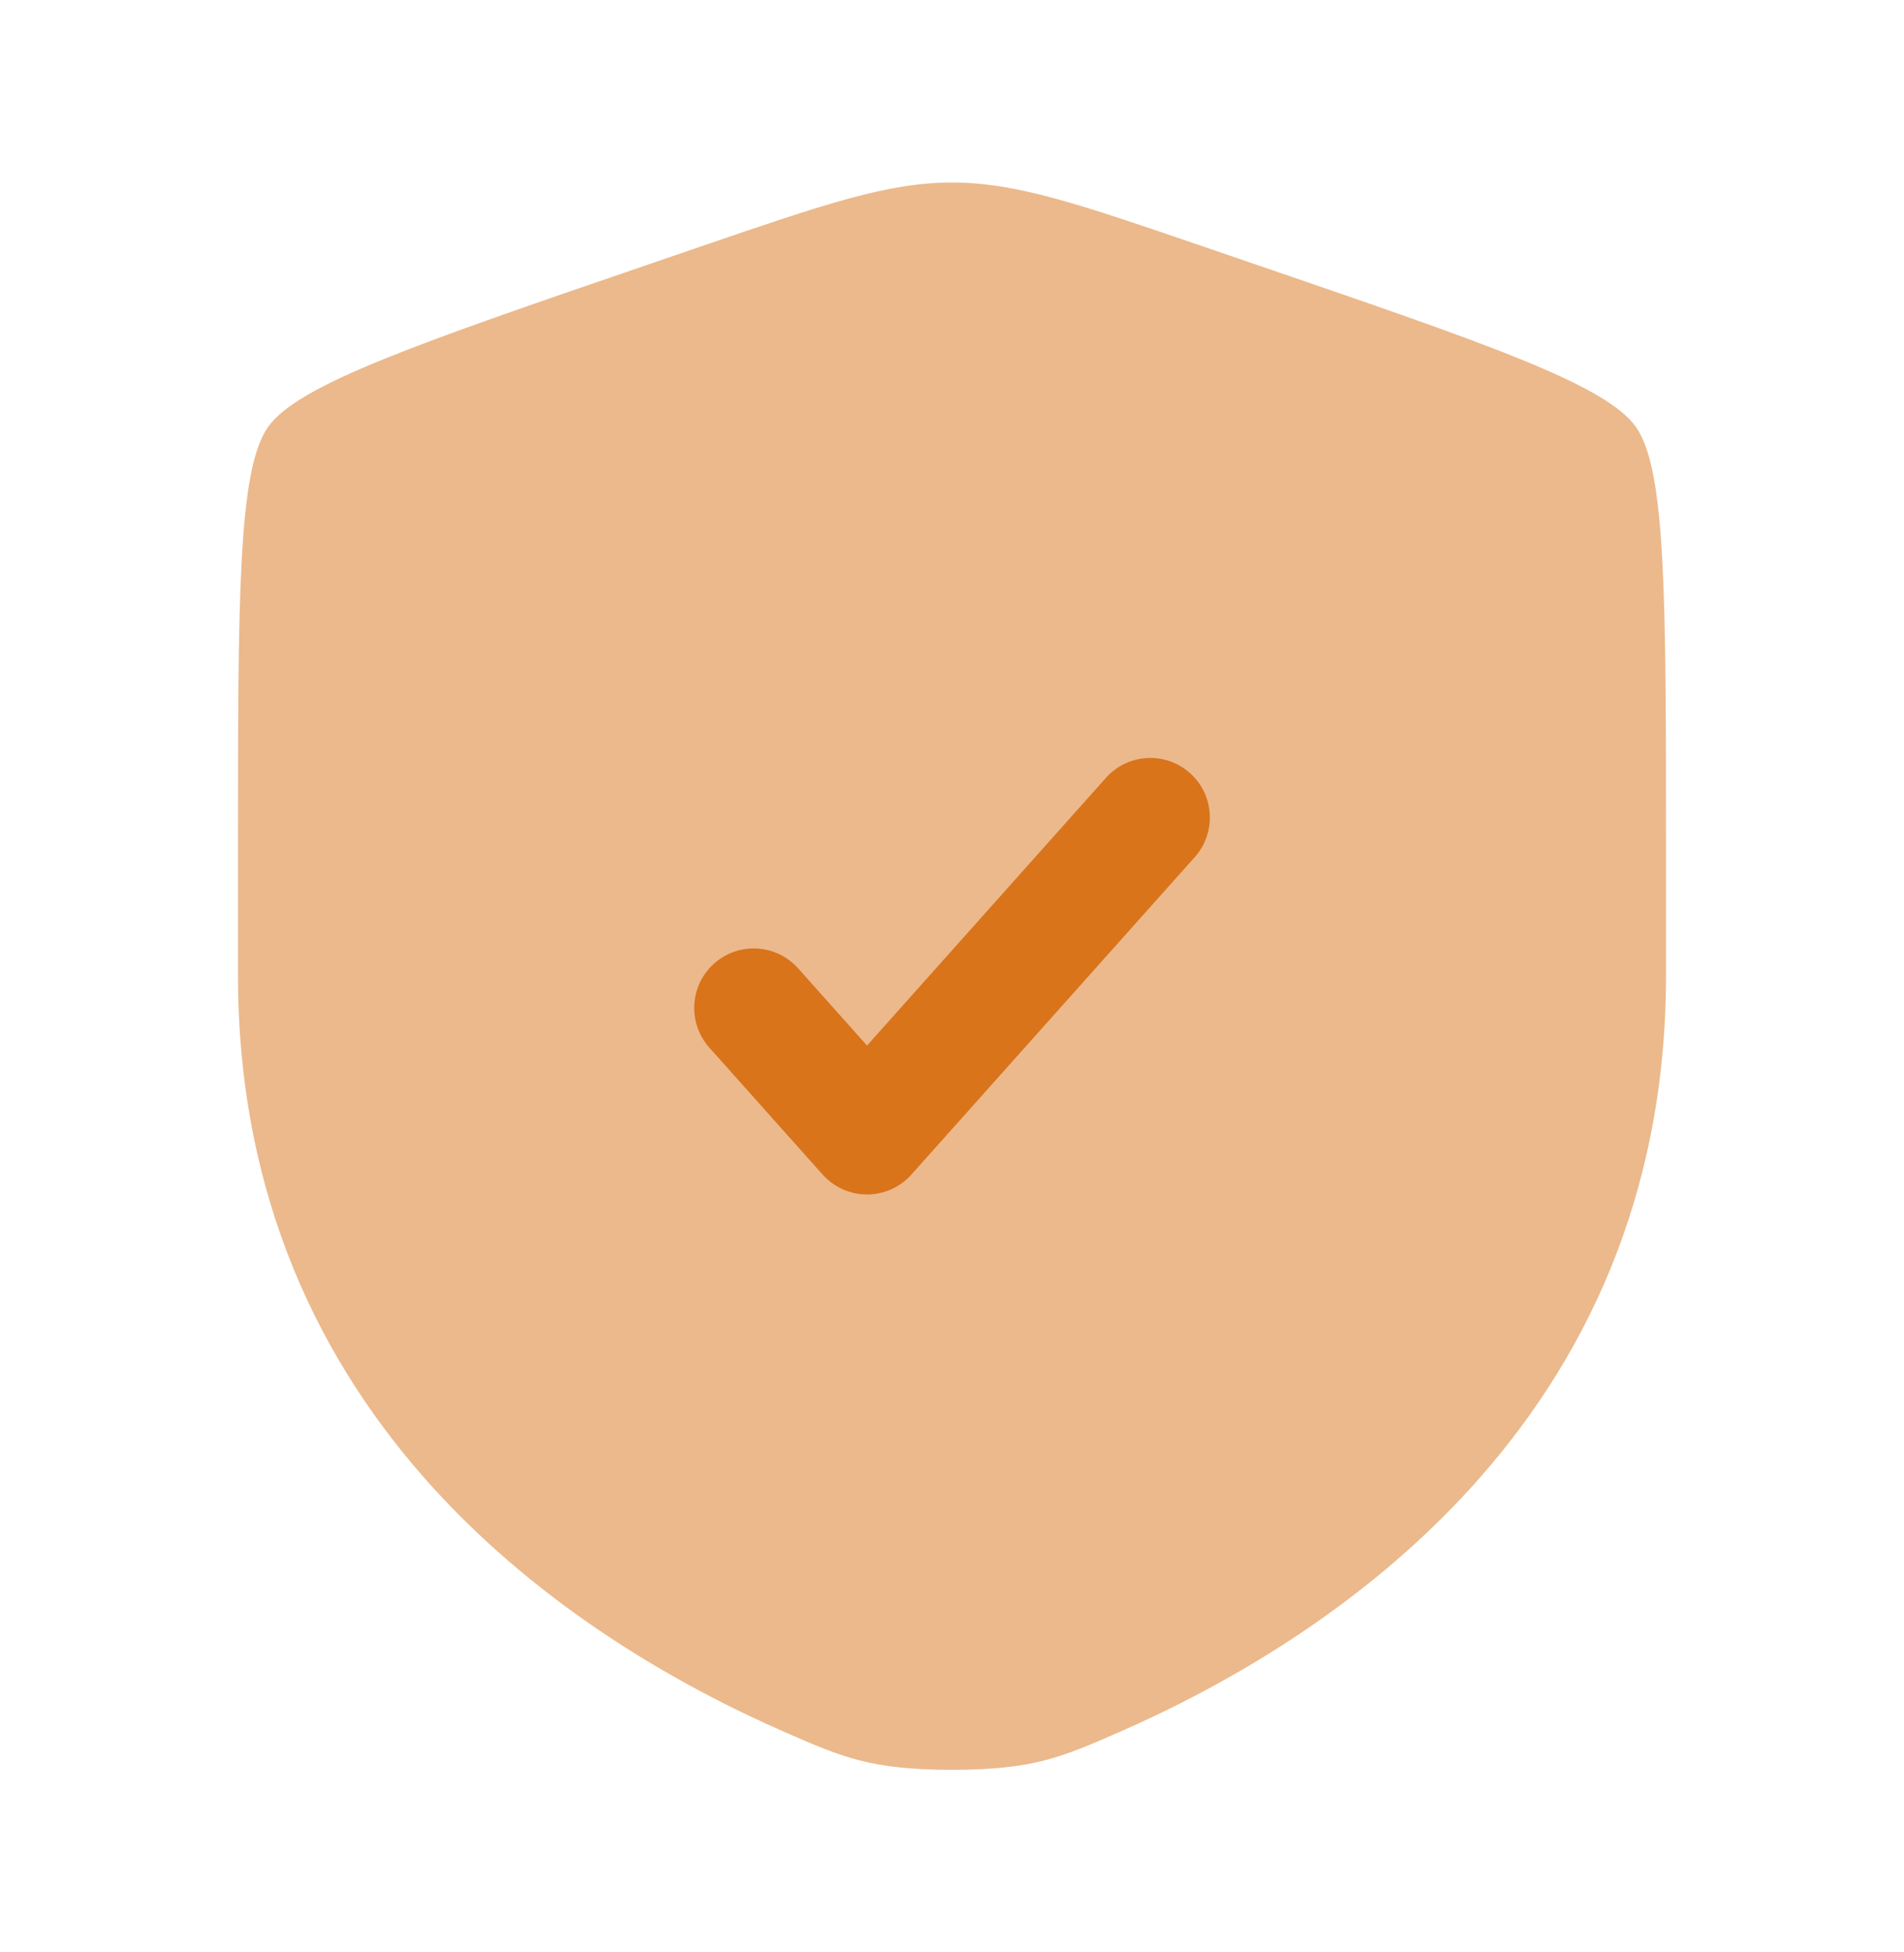
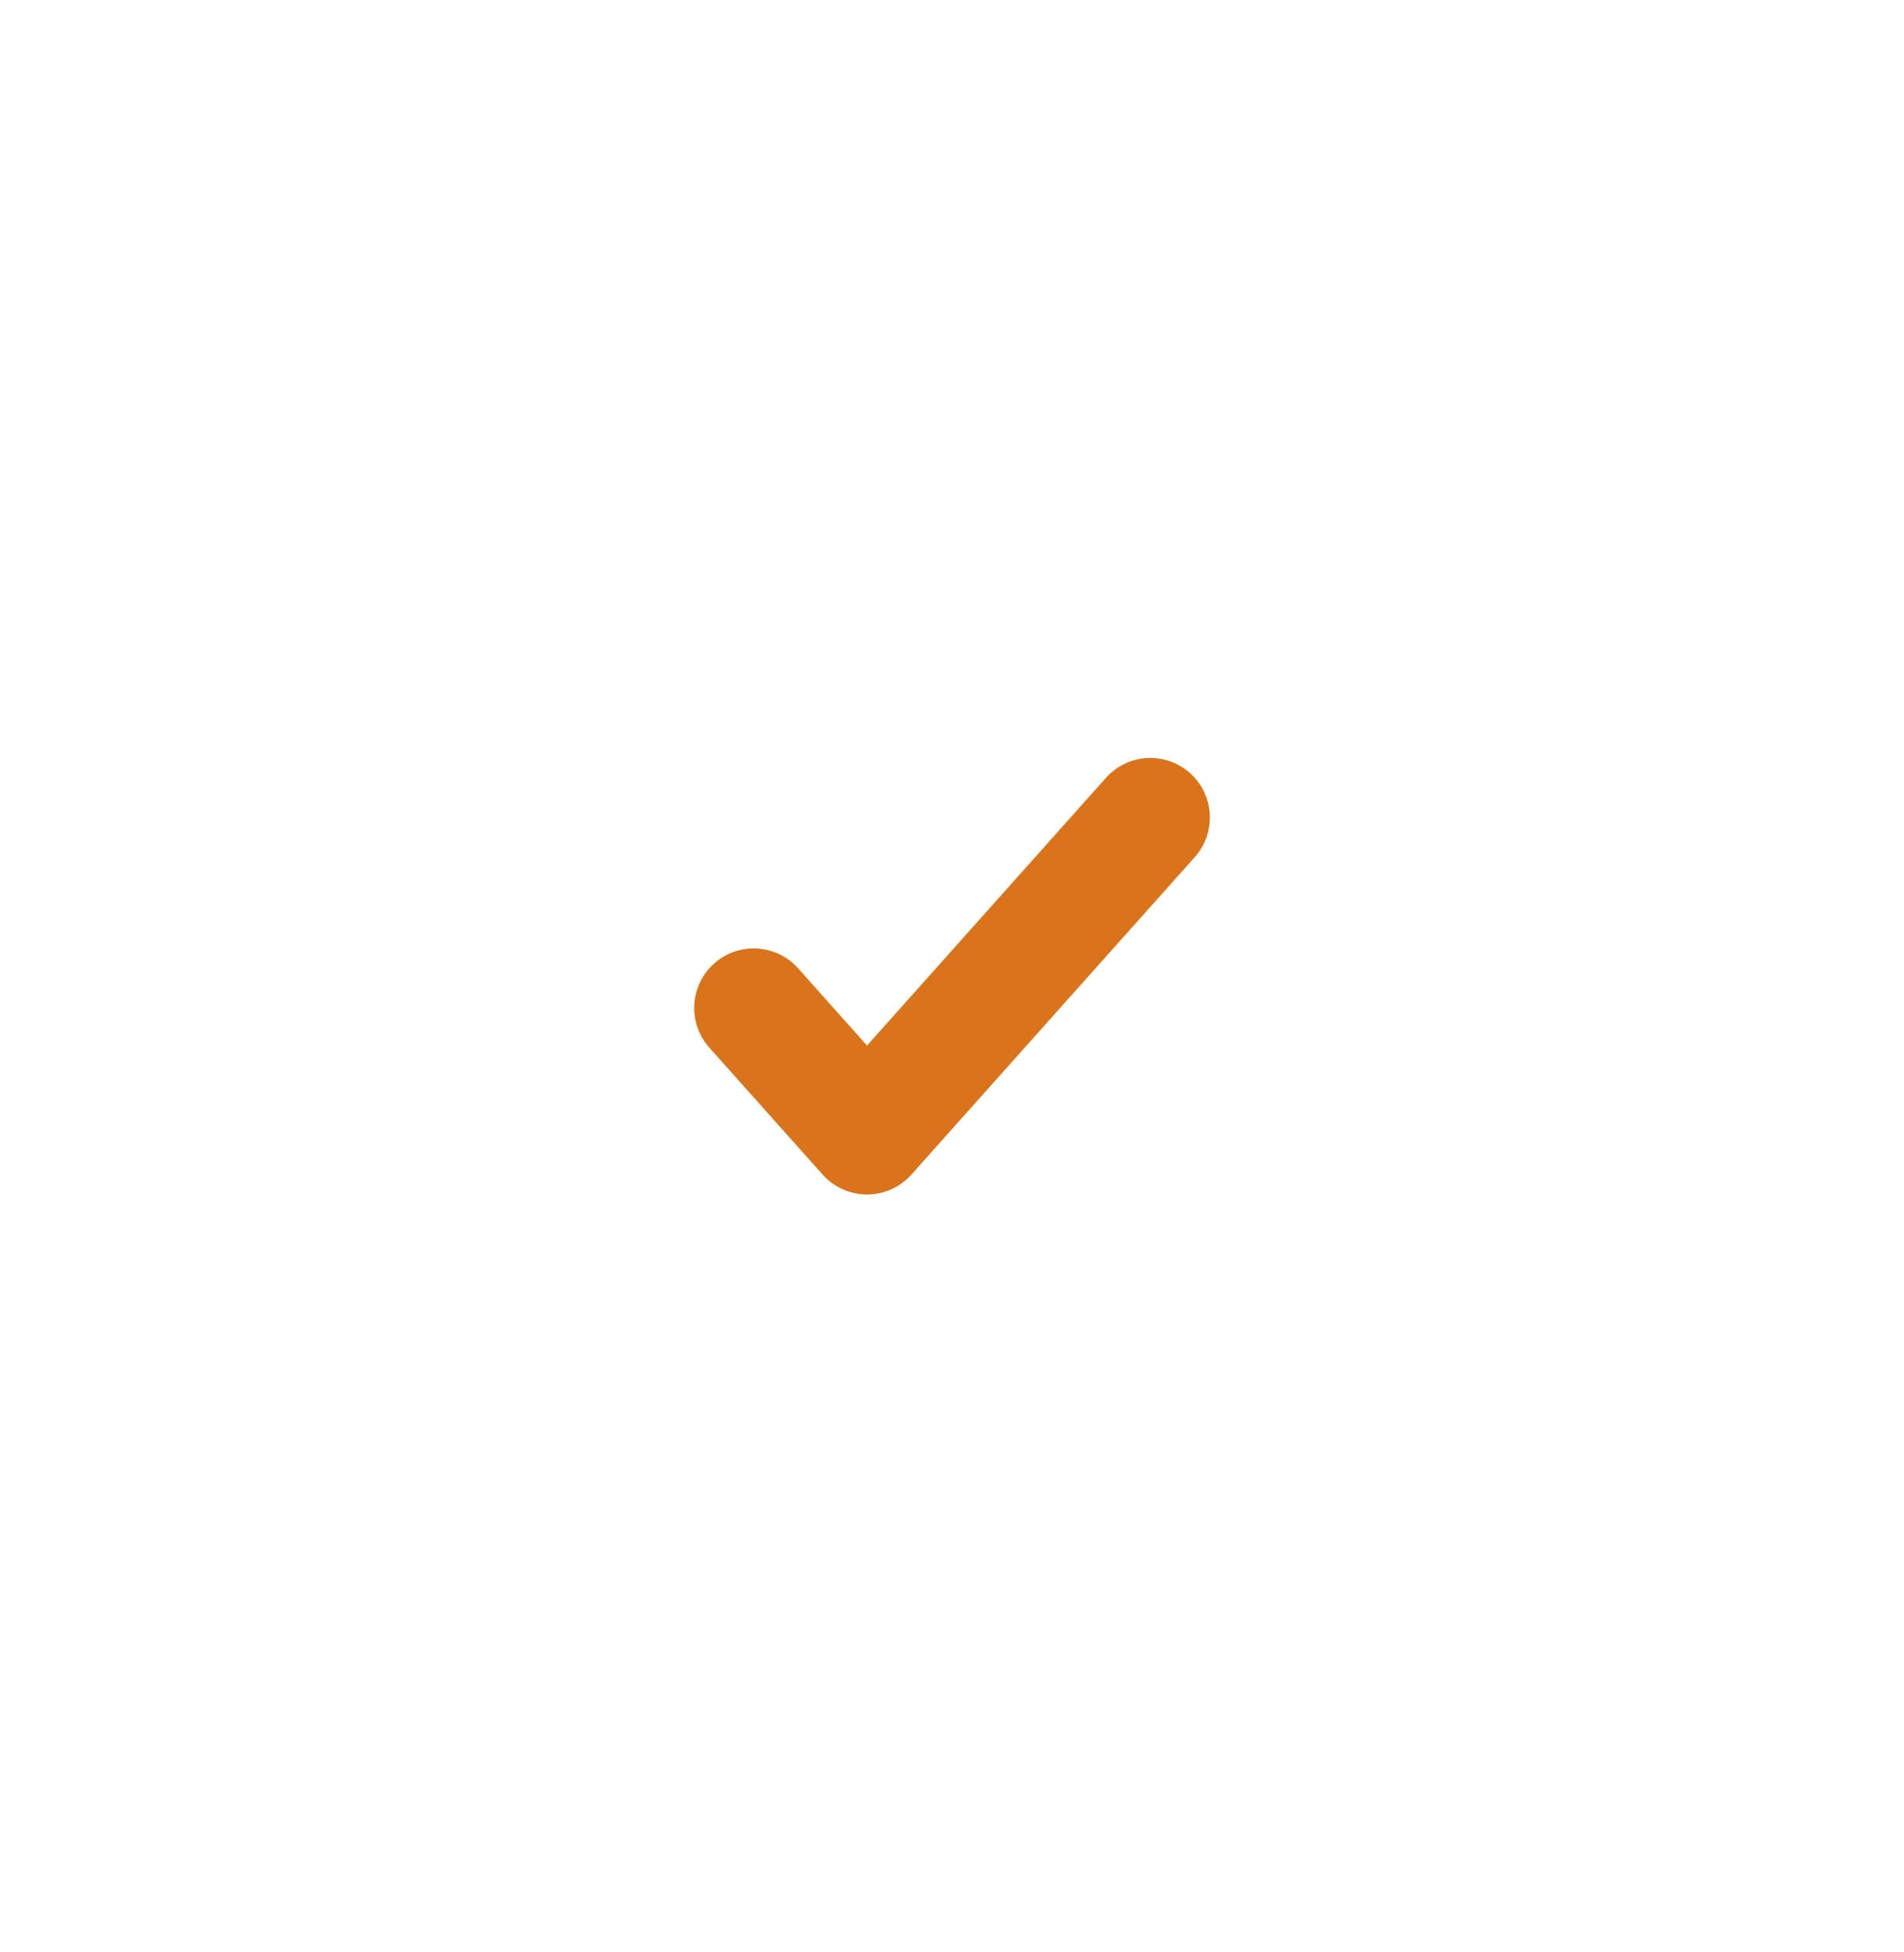
<svg xmlns="http://www.w3.org/2000/svg" width="40" height="41" viewBox="0 0 40 41" fill="none">
-   <path opacity="0.5" d="M5.629 8.97C5 9.867 5 12.531 5 17.861V20.485C5 29.882 12.065 34.442 16.498 36.379C17.7 36.904 18.301 37.166 20 37.166C21.699 37.166 22.3 36.904 23.502 36.379C27.935 34.442 35 29.882 35 20.485V17.861C35 12.531 35 9.867 34.371 8.97C33.742 8.074 31.236 7.216 26.225 5.501L25.27 5.174C22.658 4.28 21.352 3.833 20 3.833C18.648 3.833 17.342 4.28 14.729 5.174L13.775 5.501C8.764 7.216 6.258 8.074 5.629 8.97Z" fill="#D9741B" />
  <path d="M25.1 18C25.559 17.485 25.515 16.694 25 16.235C24.485 15.775 23.695 15.819 23.235 16.334L18.215 21.957L16.766 20.334C16.307 19.82 15.516 19.775 15.002 20.235C14.486 20.694 14.442 21.485 14.902 22L17.282 24.666C17.52 24.932 17.859 25.084 18.215 25.084C18.571 25.084 18.91 24.932 19.147 24.666L25.1 18Z" fill="#D9741B" />
</svg>